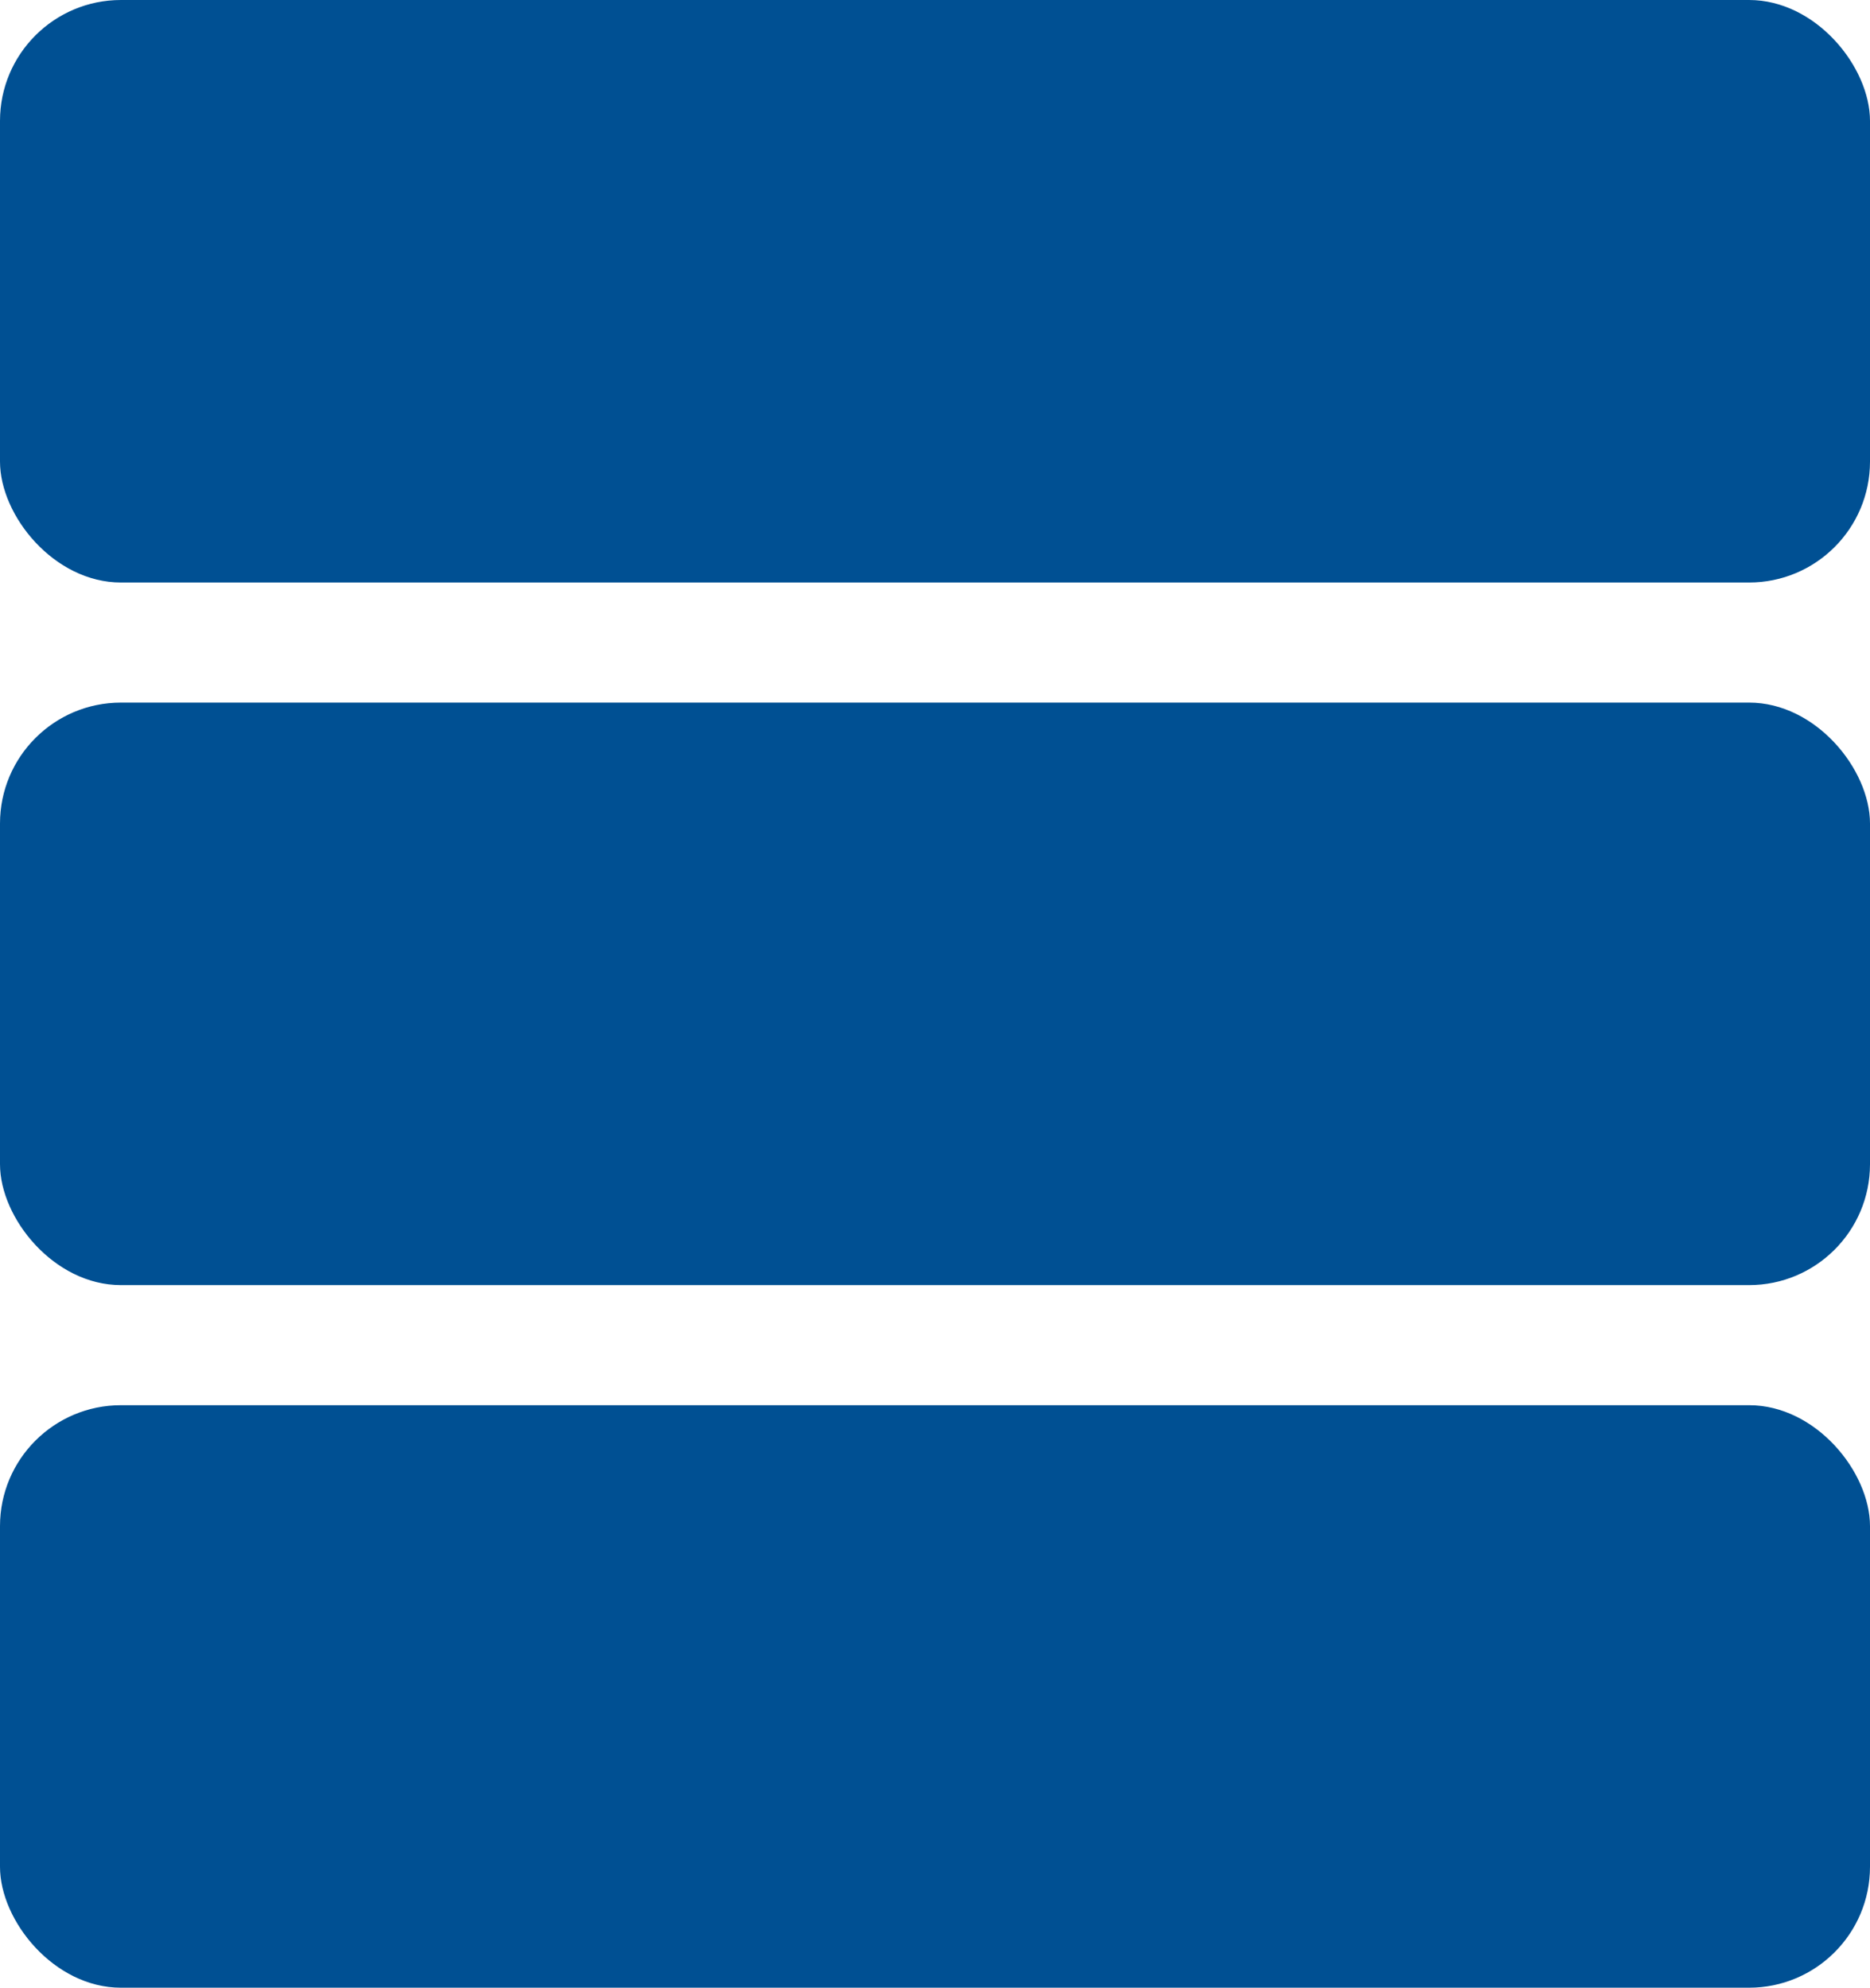
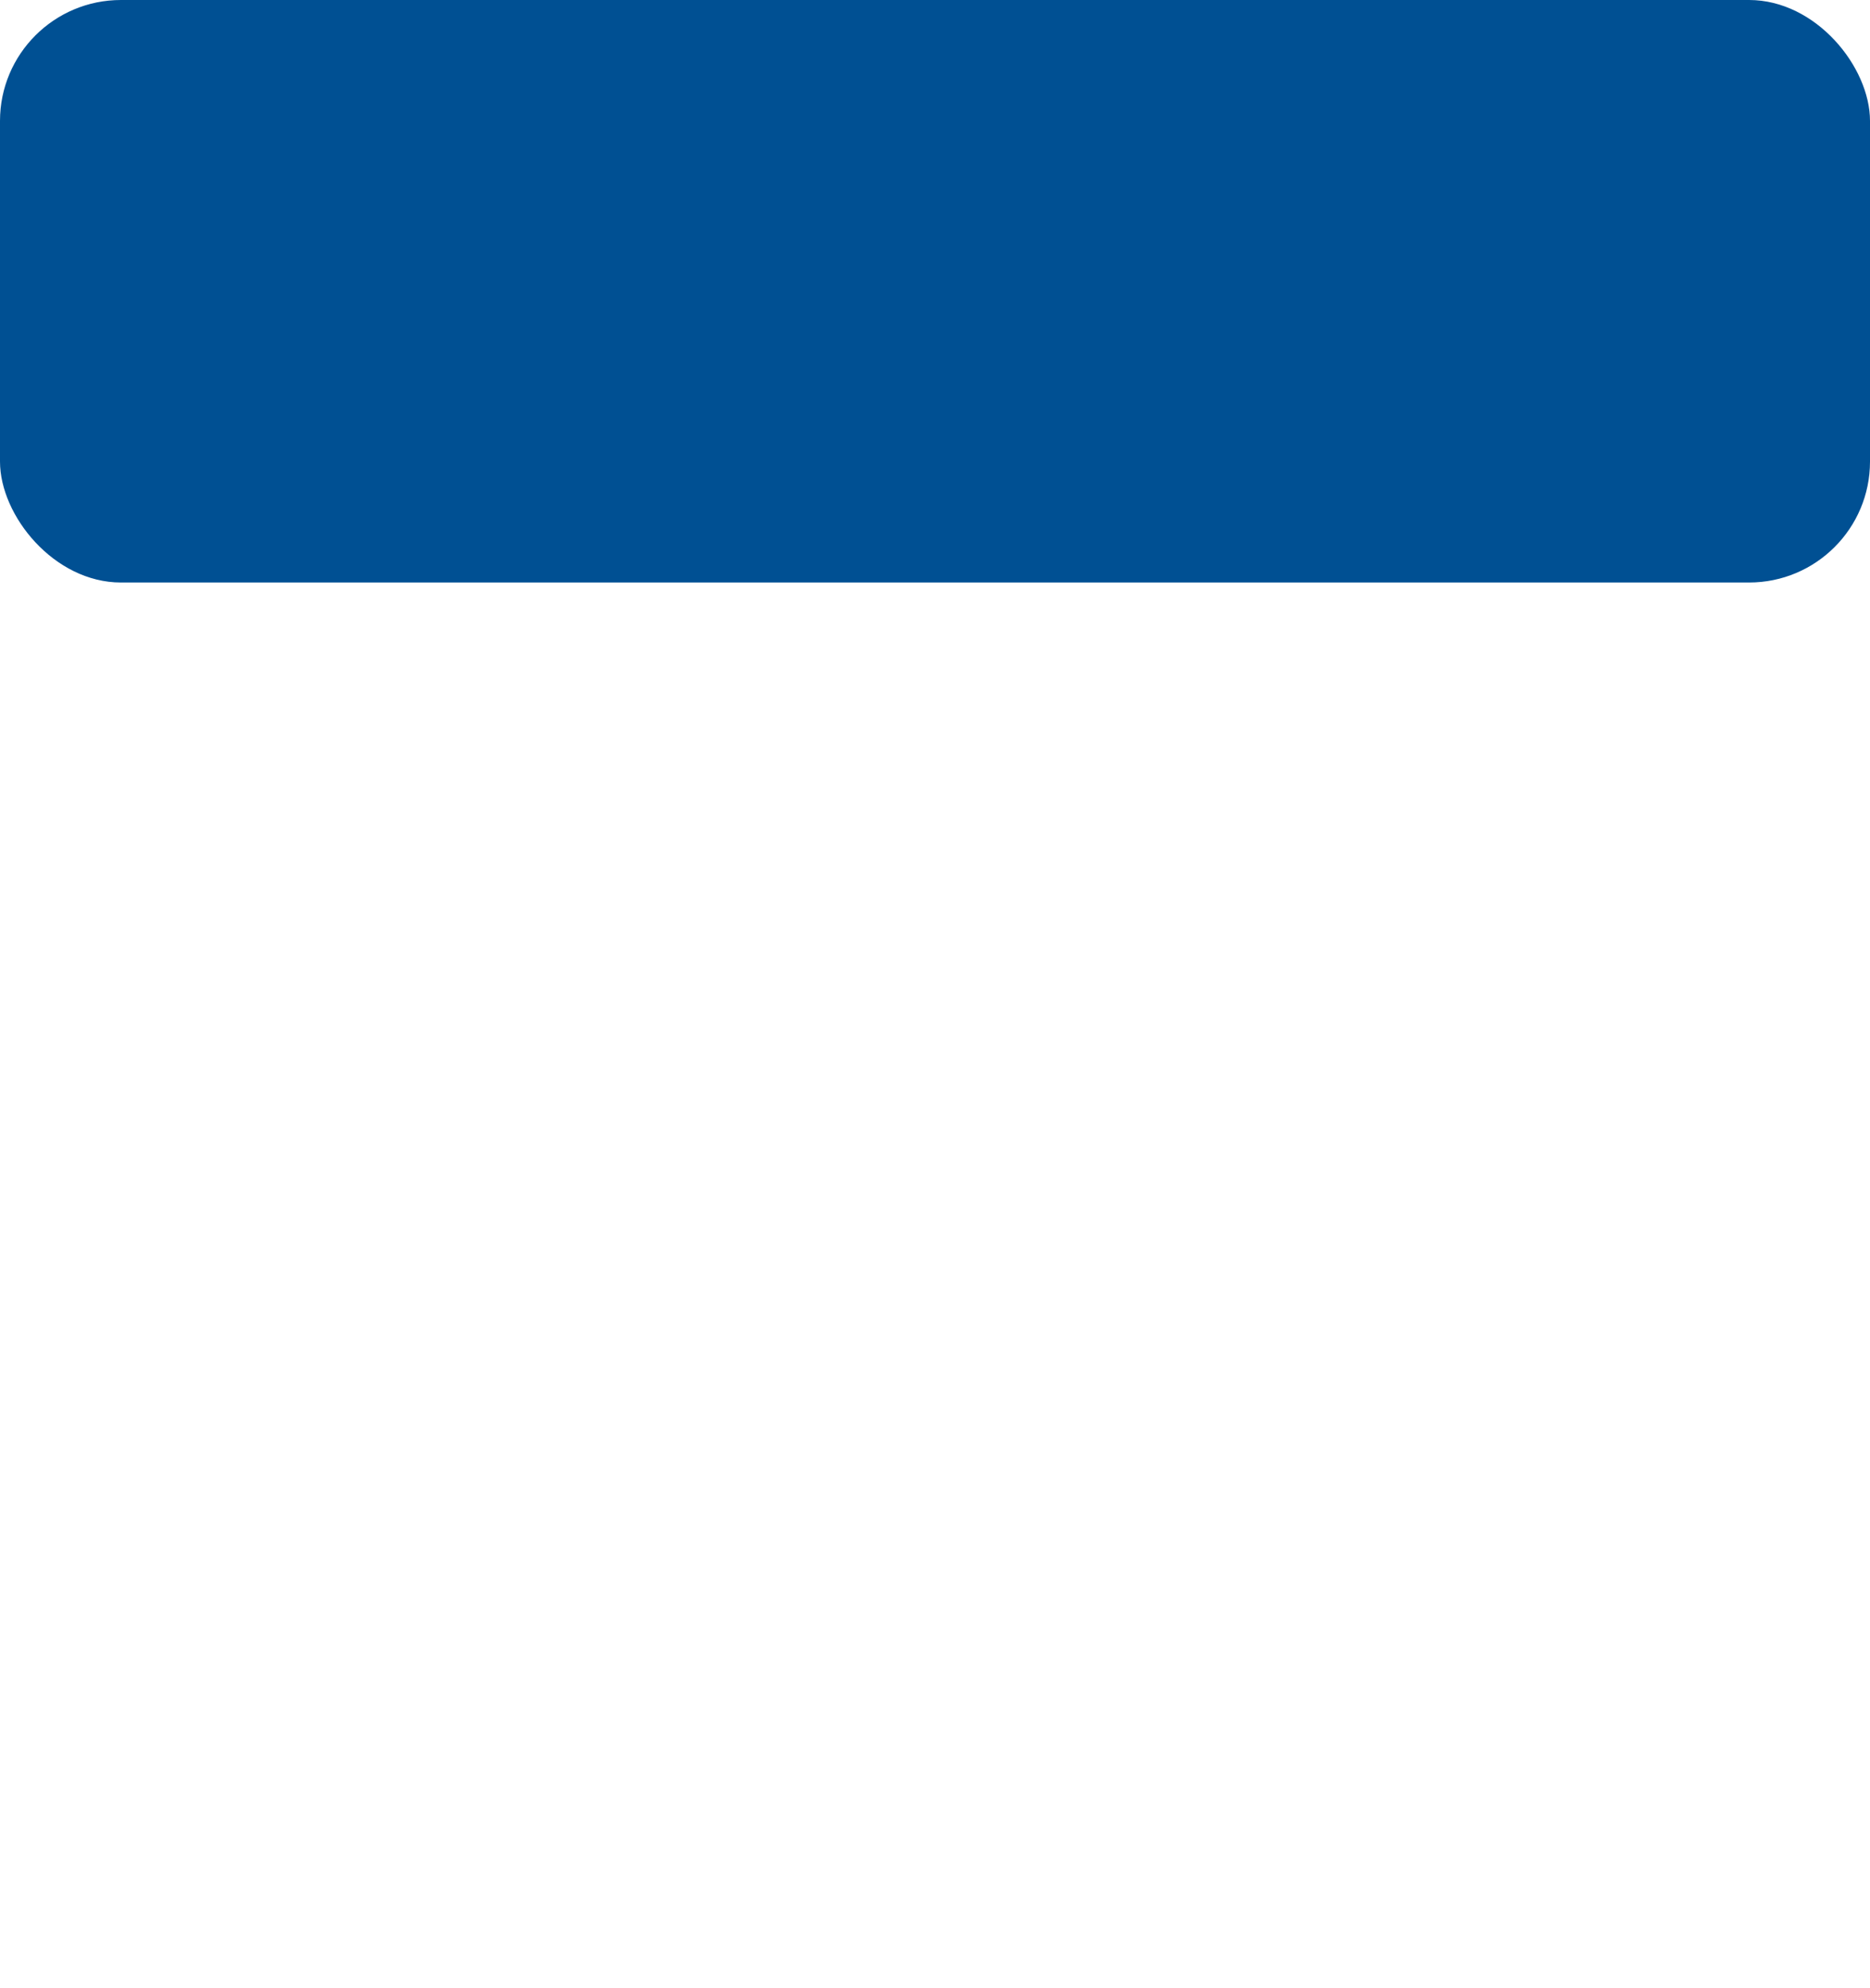
<svg xmlns="http://www.w3.org/2000/svg" viewBox="0 0 67.73 72">
  <defs>
    <style>.cls-1{fill:#005093;}</style>
  </defs>
  <title>Recurso 12</title>
  <g id="Capa_2" data-name="Capa 2">
    <g id="Capa_1-2" data-name="Capa 1">
-       <rect class="cls-1" y="50.9" width="67.73" height="21.1" rx="4.38" ry="4.38" />
      <rect class="cls-1" width="67.73" height="21.1" rx="4.38" ry="4.38" />
-       <rect class="cls-1" y="25.45" width="67.73" height="21.1" rx="4.38" ry="4.38" />
    </g>
  </g>
</svg>